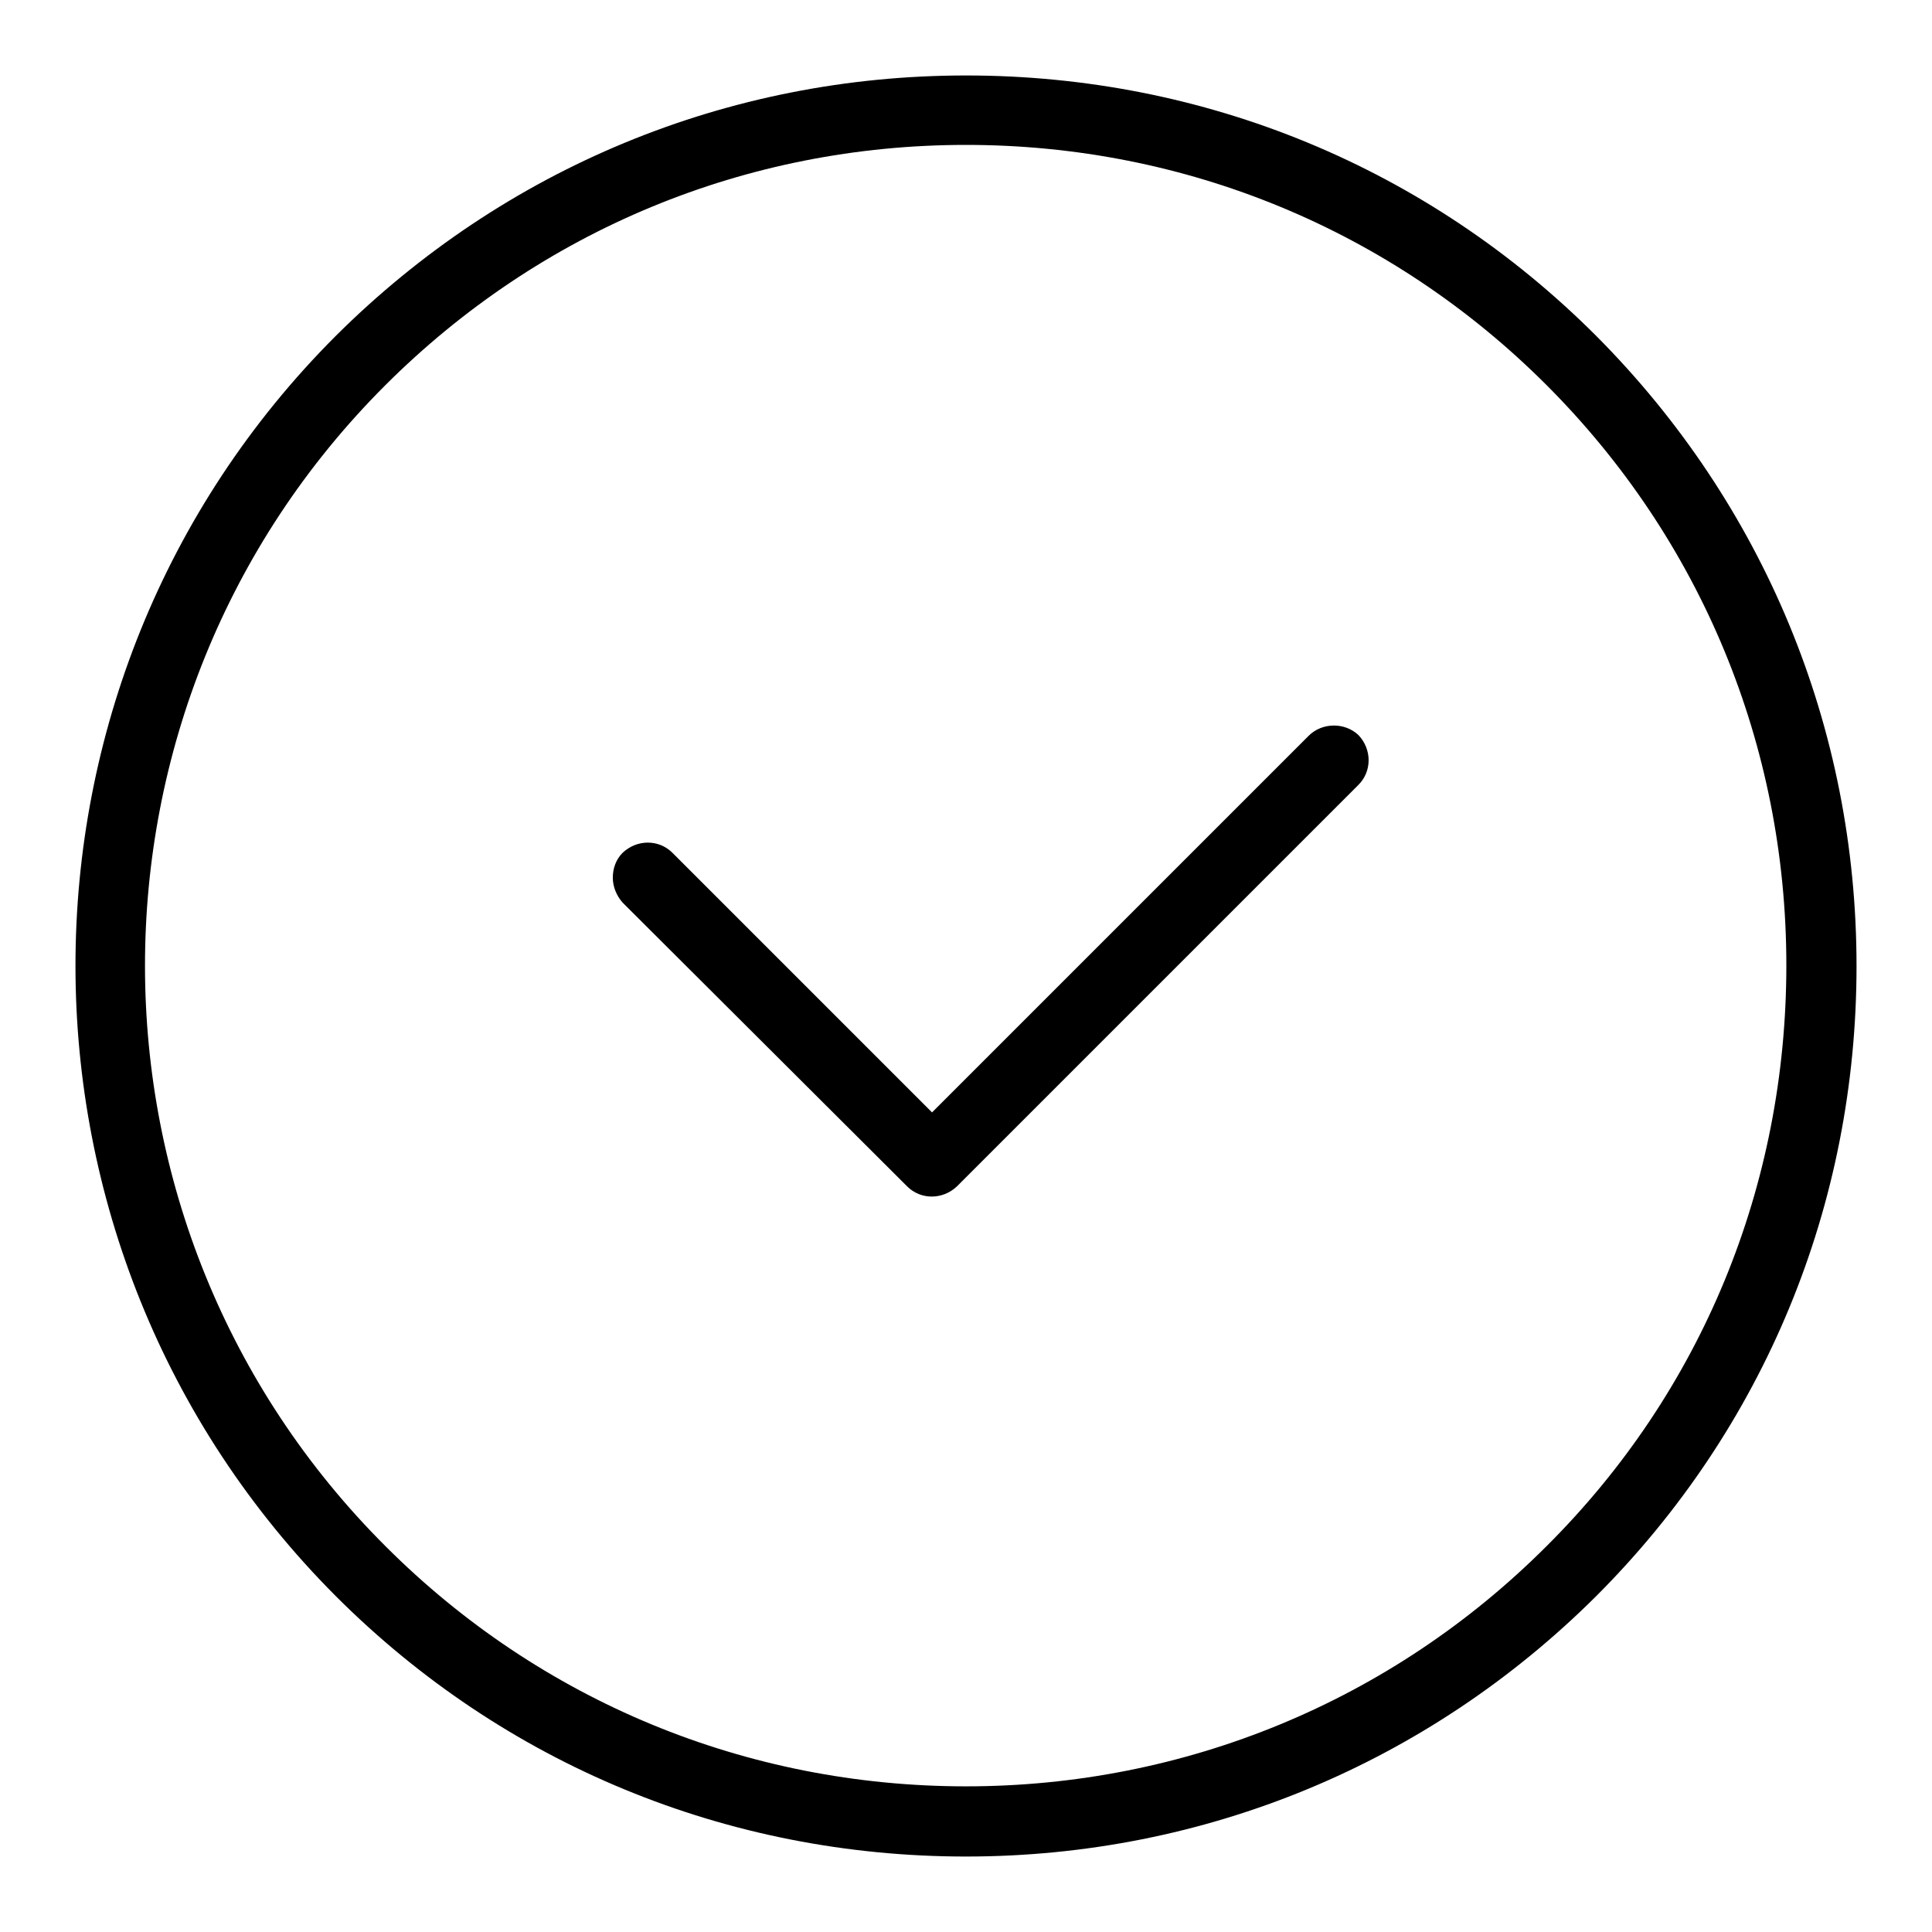
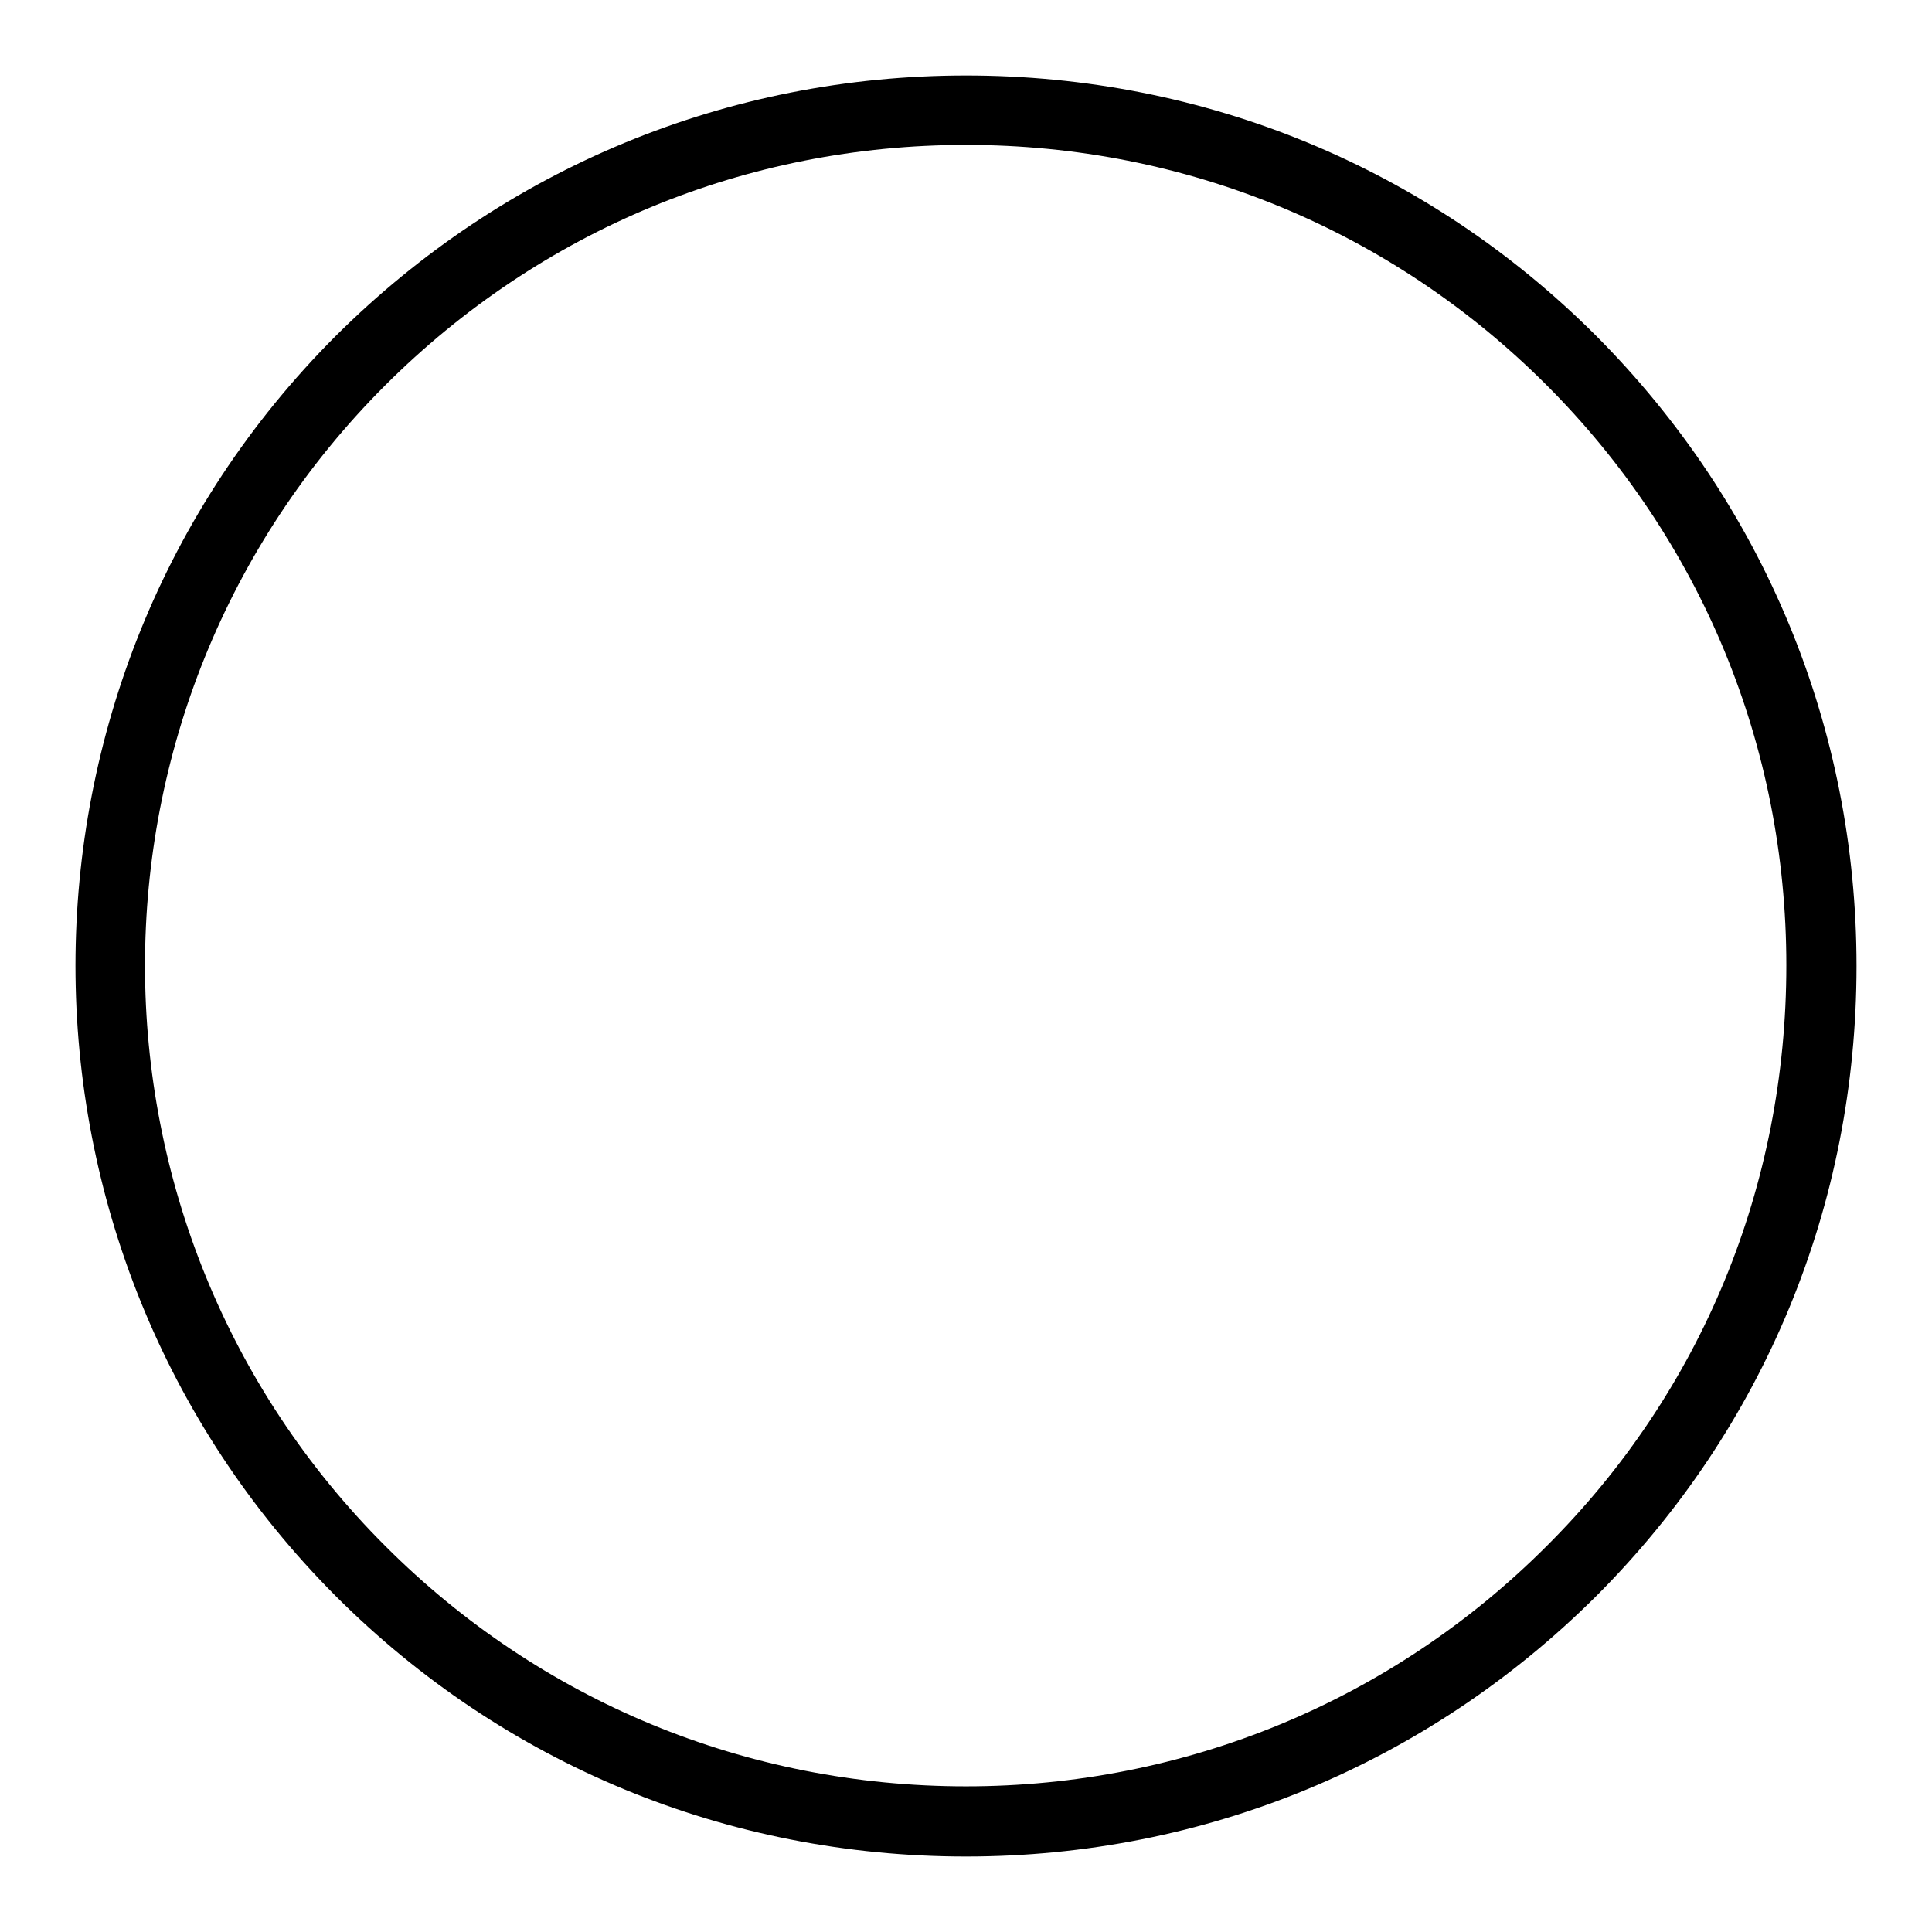
<svg xmlns="http://www.w3.org/2000/svg" version="1.1" x="0px" y="0px" viewBox="0 0 256 256" enable-background="new 0 0 256 256" xml:space="preserve">
  <g>
    <g>
      <g>
        <g>
          <path fill="#000000" d="M211.5,44.5C189.2,22.2,159.6,10,128,10c-31.6,0-61.2,12.3-83.5,34.5c-46,46-46,120.9,0,167C66.8,233.8,96.4,246,128,246l0,0c31.6,0,61.2-12.3,83.5-34.5c22.3-22.3,34.5-51.9,34.5-83.5S233.7,66.8,211.5,44.5z M204.9,204.9c-20.5,20.5-47.9,31.8-76.9,31.8l0,0c-29.1,0-56.4-11.3-76.9-31.8C8.6,162.5,8.6,93.5,51,51.1C71.6,30.5,98.9,19.2,128,19.2c29.1,0,56.4,11.3,76.9,31.8c20.5,20.5,31.8,47.8,31.8,76.9C236.7,157.1,225.5,184.4,204.9,204.9z" />
-           <path fill="#000000" d="M173.4,97.5l-49.9,49.9l-34.4-34.4c-1.8-1.8-4.7-1.8-6.6,0c-0.9,0.9-1.3,2.1-1.3,3.3s0.5,2.4,1.3,3.3l37.7,37.6c1.8,1.8,4.7,1.8,6.6,0l53.2-53.2c1.8-1.8,1.8-4.7,0-6.6C178.2,95.7,175.2,95.7,173.4,97.5z" />
        </g>
      </g>
      <g />
      <g />
      <g />
      <g />
      <g />
      <g />
      <g />
      <g />
      <g />
      <g />
      <g />
      <g />
      <g />
      <g />
      <g />
    </g>
  </g>
</svg>